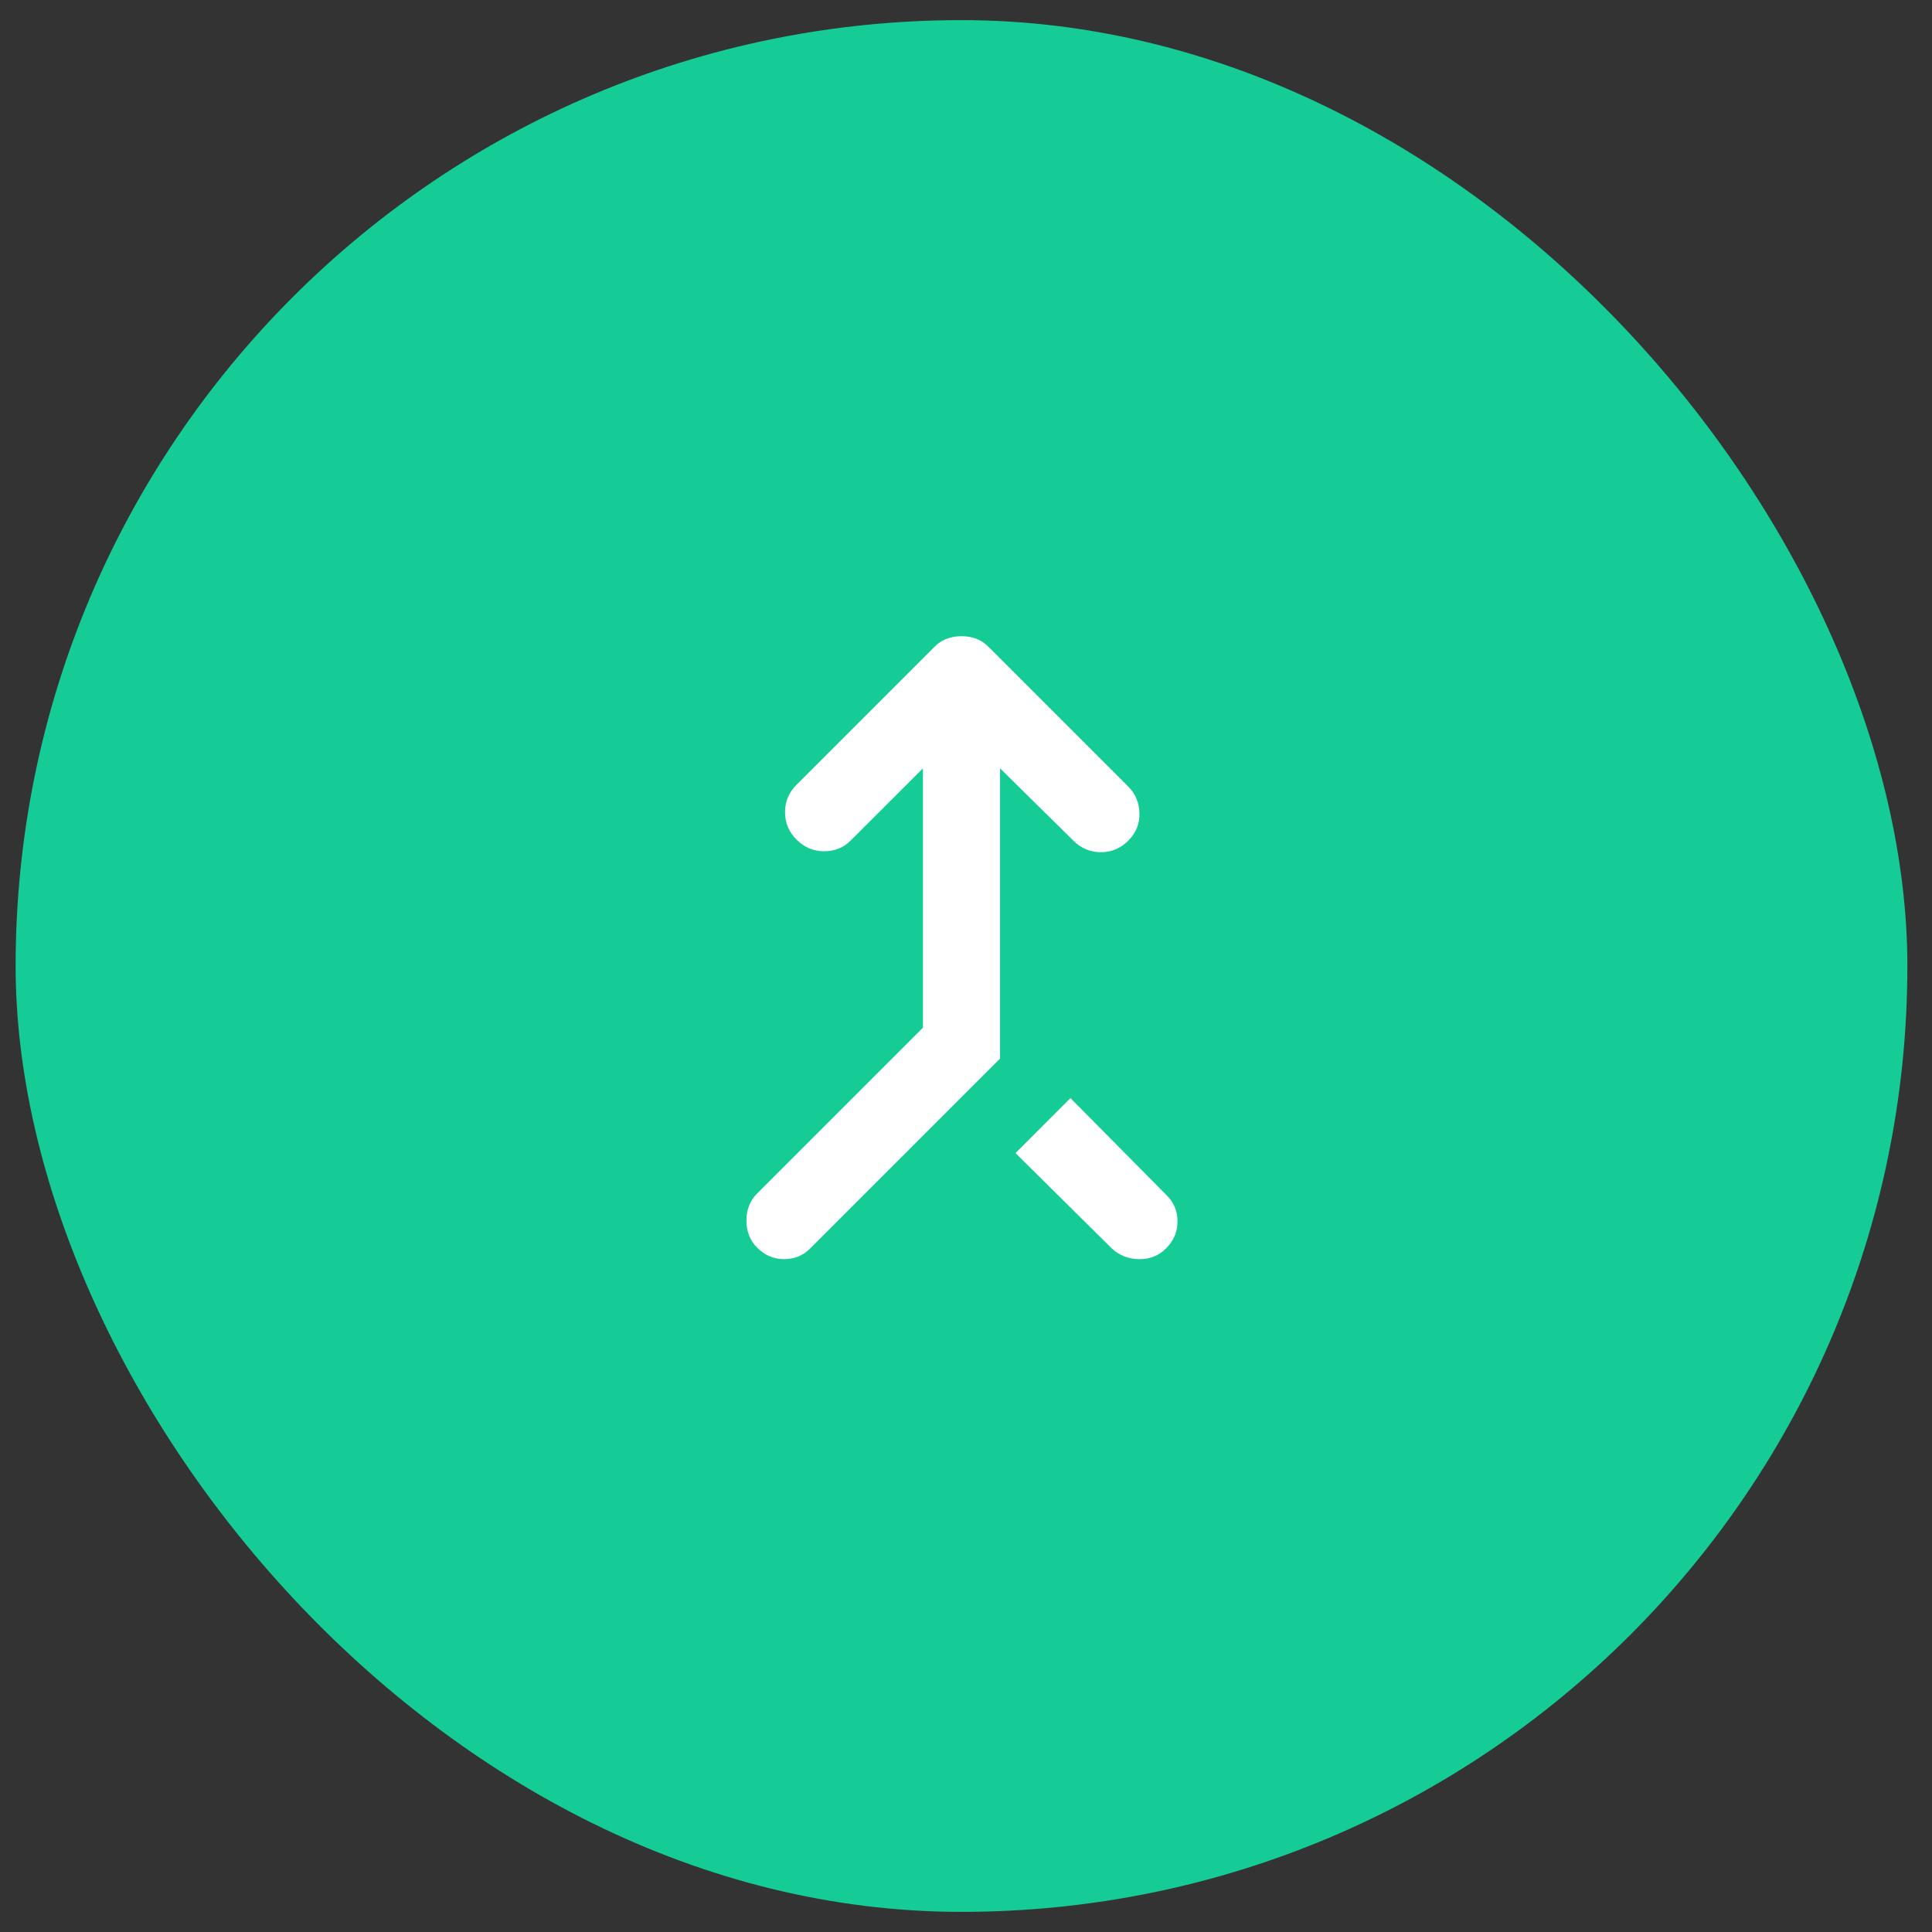
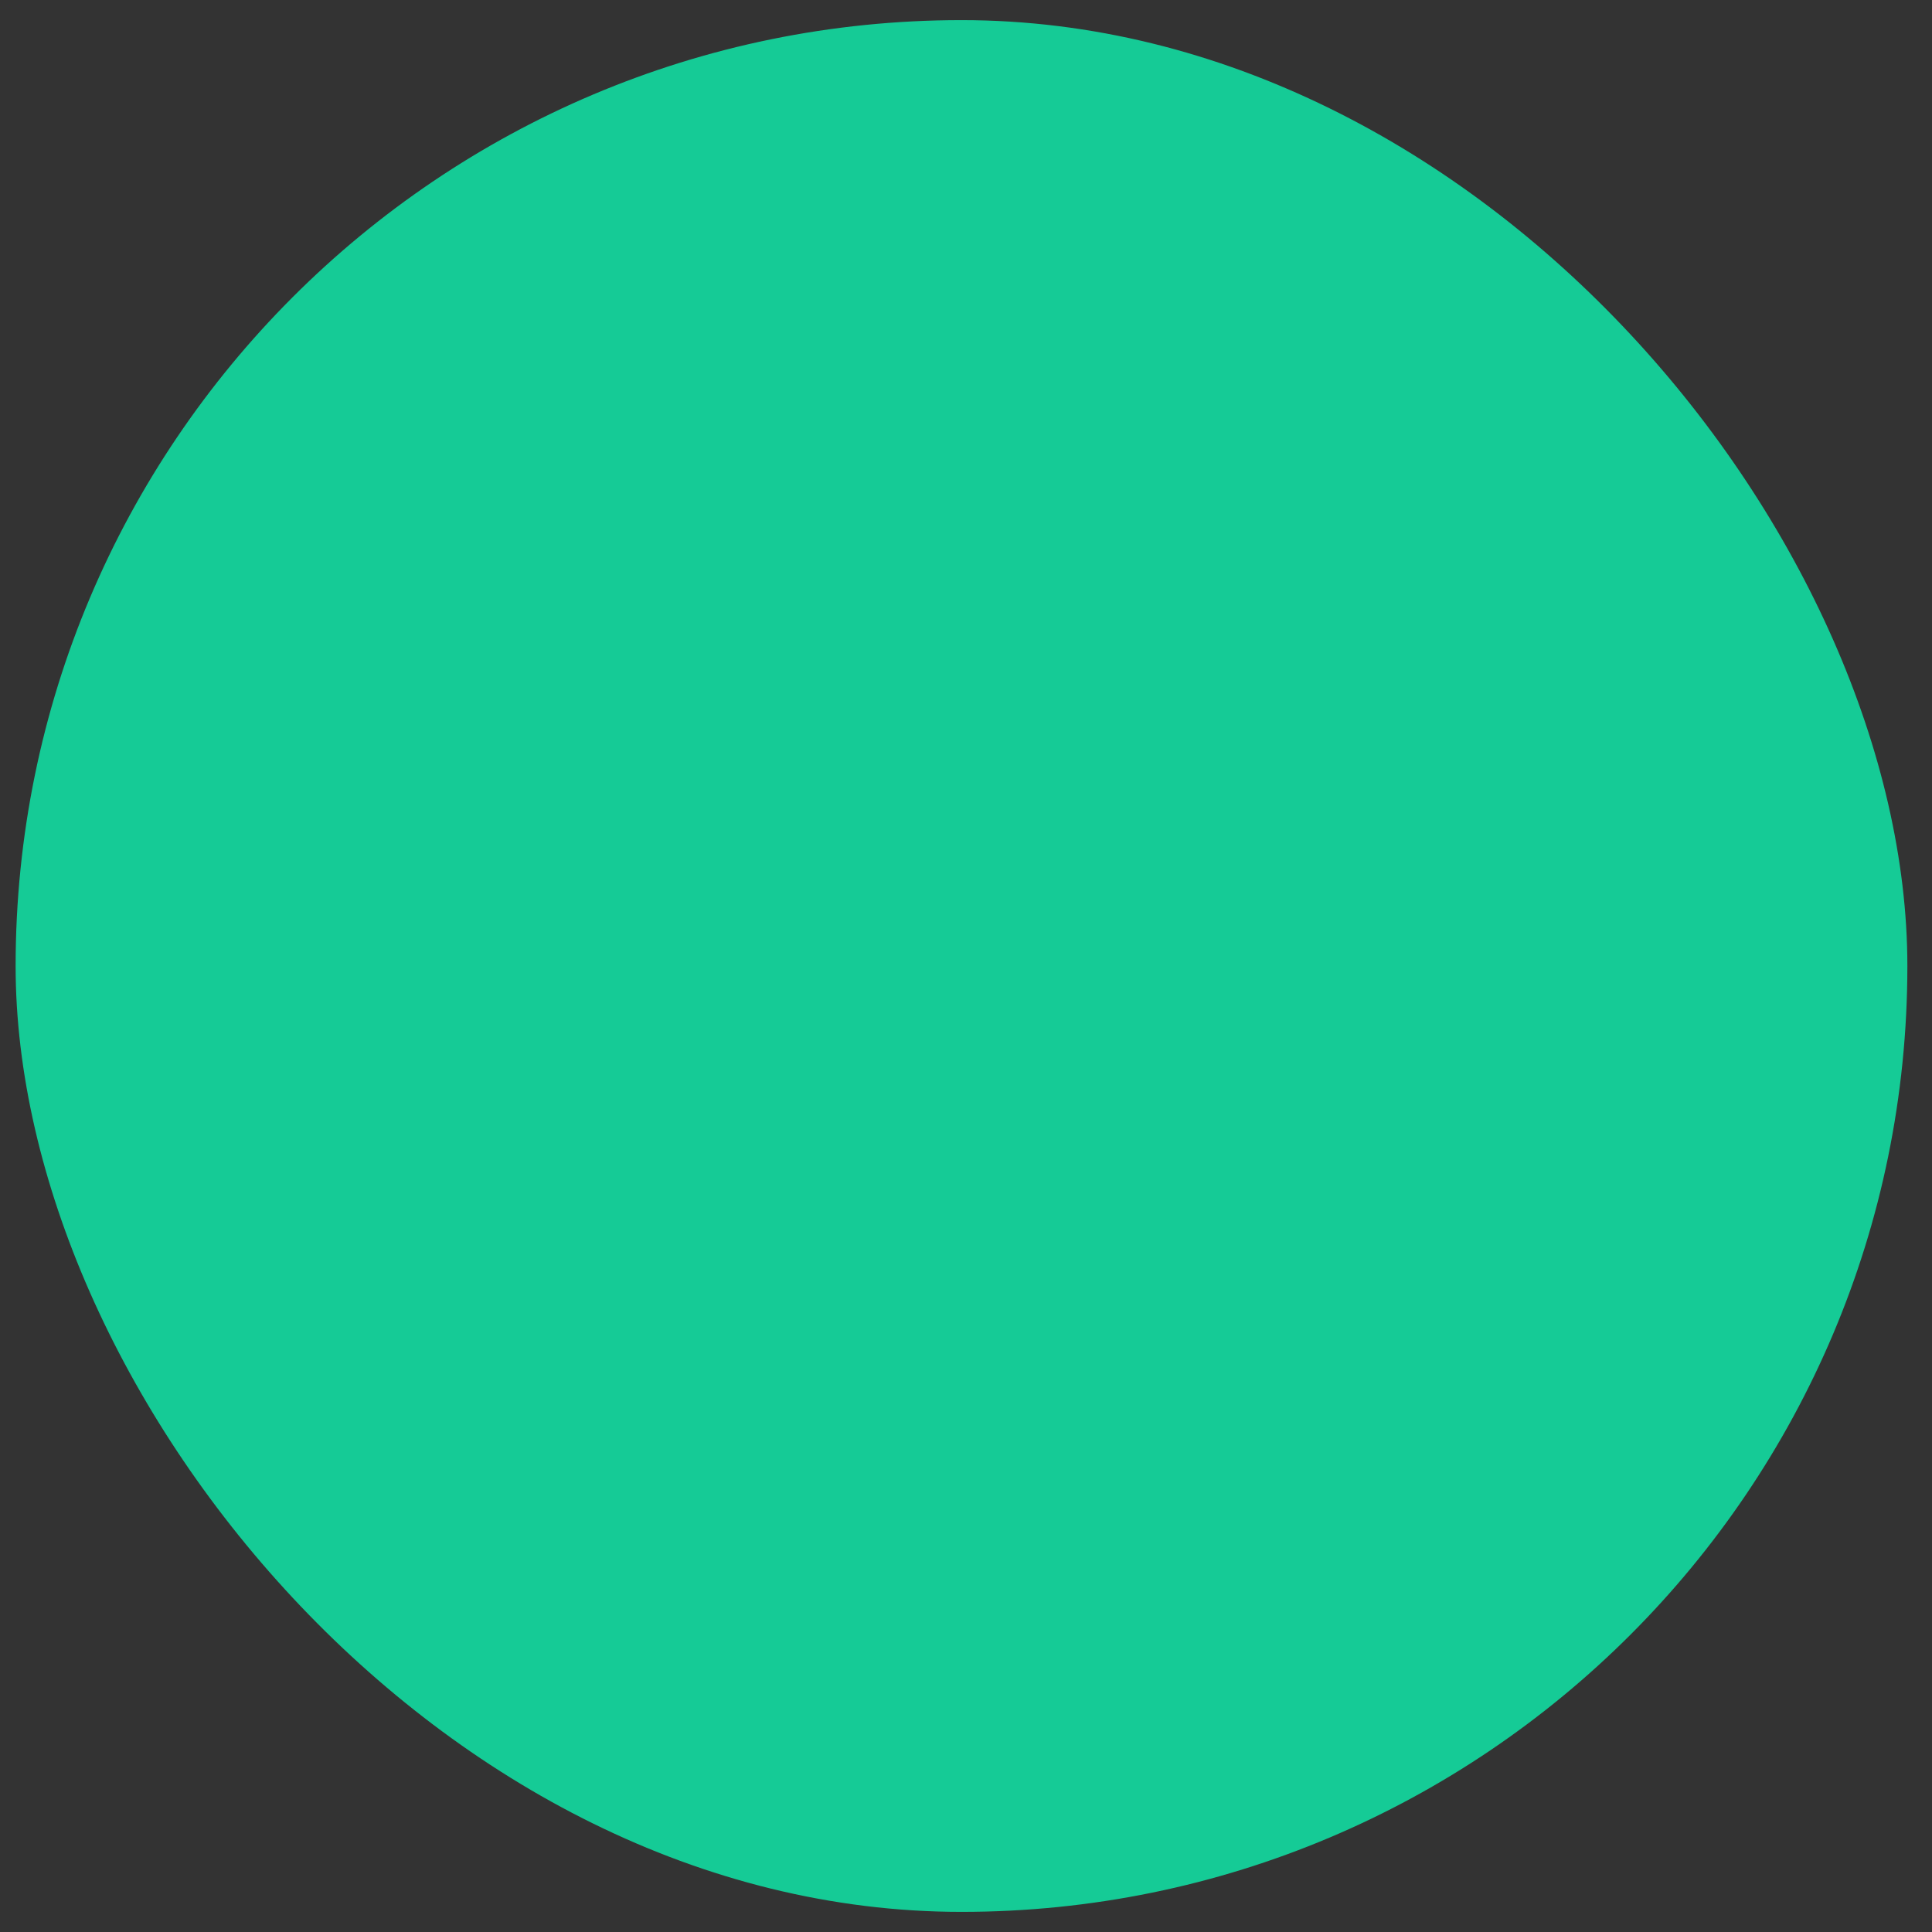
<svg xmlns="http://www.w3.org/2000/svg" width="48" height="48" viewBox="0 0 48 48" fill="none">
  <rect x="0" y="0" width="48" height="48" fill="#333333" stroke="none" />
  <rect x="0.388" y="0.5" width="47" height="47" rx="23.5" fill="#15cb96" />
  <mask id="mask0_1108_22254" style="mask-type:alpha" maskUnits="userSpaceOnUse" x="12" y="12" width="24" height="24">
-     <rect x="12.388" y="12.5" width="23" height="23" fill="#D9D9D9" />
-   </mask>
+     </mask>
  <g mask="url(#mask0_1108_22254)">
-     <path d="M18.809 30.996C18.633 30.82 18.545 30.597 18.545 30.325C18.545 30.053 18.633 29.83 18.809 29.654L22.93 25.533V19.089L21.133 20.885C20.957 21.061 20.738 21.149 20.474 21.149C20.211 21.149 19.983 21.053 19.791 20.861C19.599 20.67 19.504 20.442 19.504 20.178C19.504 19.915 19.599 19.688 19.791 19.496L23.217 16.07C23.313 15.974 23.417 15.906 23.529 15.866C23.64 15.826 23.76 15.806 23.888 15.806C24.016 15.806 24.136 15.826 24.247 15.866C24.359 15.906 24.463 15.974 24.559 16.07L28.033 19.544C28.209 19.72 28.3 19.939 28.309 20.202C28.317 20.466 28.224 20.694 28.033 20.885C27.841 21.077 27.614 21.173 27.351 21.173C27.087 21.173 26.859 21.077 26.667 20.885L24.846 19.089V26.3L20.127 31.02C19.951 31.195 19.735 31.283 19.48 31.283C19.224 31.283 19 31.188 18.809 30.996ZM27.625 31.02L25.23 28.648L26.595 27.282L28.991 29.702C29.167 29.878 29.255 30.093 29.255 30.349C29.255 30.605 29.159 30.828 28.967 31.02C28.791 31.195 28.572 31.283 28.309 31.283C28.045 31.283 27.817 31.195 27.625 31.02Z" fill="white" />
+     <path d="M18.809 30.996C18.633 30.82 18.545 30.597 18.545 30.325C18.545 30.053 18.633 29.83 18.809 29.654L22.93 25.533V19.089L21.133 20.885C20.957 21.061 20.738 21.149 20.474 21.149C20.211 21.149 19.983 21.053 19.791 20.861C19.599 20.67 19.504 20.442 19.504 20.178C19.504 19.915 19.599 19.688 19.791 19.496L23.217 16.07C23.313 15.974 23.417 15.906 23.529 15.866C23.64 15.826 23.76 15.806 23.888 15.806C24.016 15.806 24.136 15.826 24.247 15.866C24.359 15.906 24.463 15.974 24.559 16.07L28.033 19.544C28.209 19.72 28.3 19.939 28.309 20.202C28.317 20.466 28.224 20.694 28.033 20.885C27.841 21.077 27.614 21.173 27.351 21.173C27.087 21.173 26.859 21.077 26.667 20.885L24.846 19.089V26.3L20.127 31.02C19.951 31.195 19.735 31.283 19.48 31.283C19.224 31.283 19 31.188 18.809 30.996ZM27.625 31.02L26.595 27.282L28.991 29.702C29.167 29.878 29.255 30.093 29.255 30.349C29.255 30.605 29.159 30.828 28.967 31.02C28.791 31.195 28.572 31.283 28.309 31.283C28.045 31.283 27.817 31.195 27.625 31.02Z" fill="white" />
  </g>
</svg>